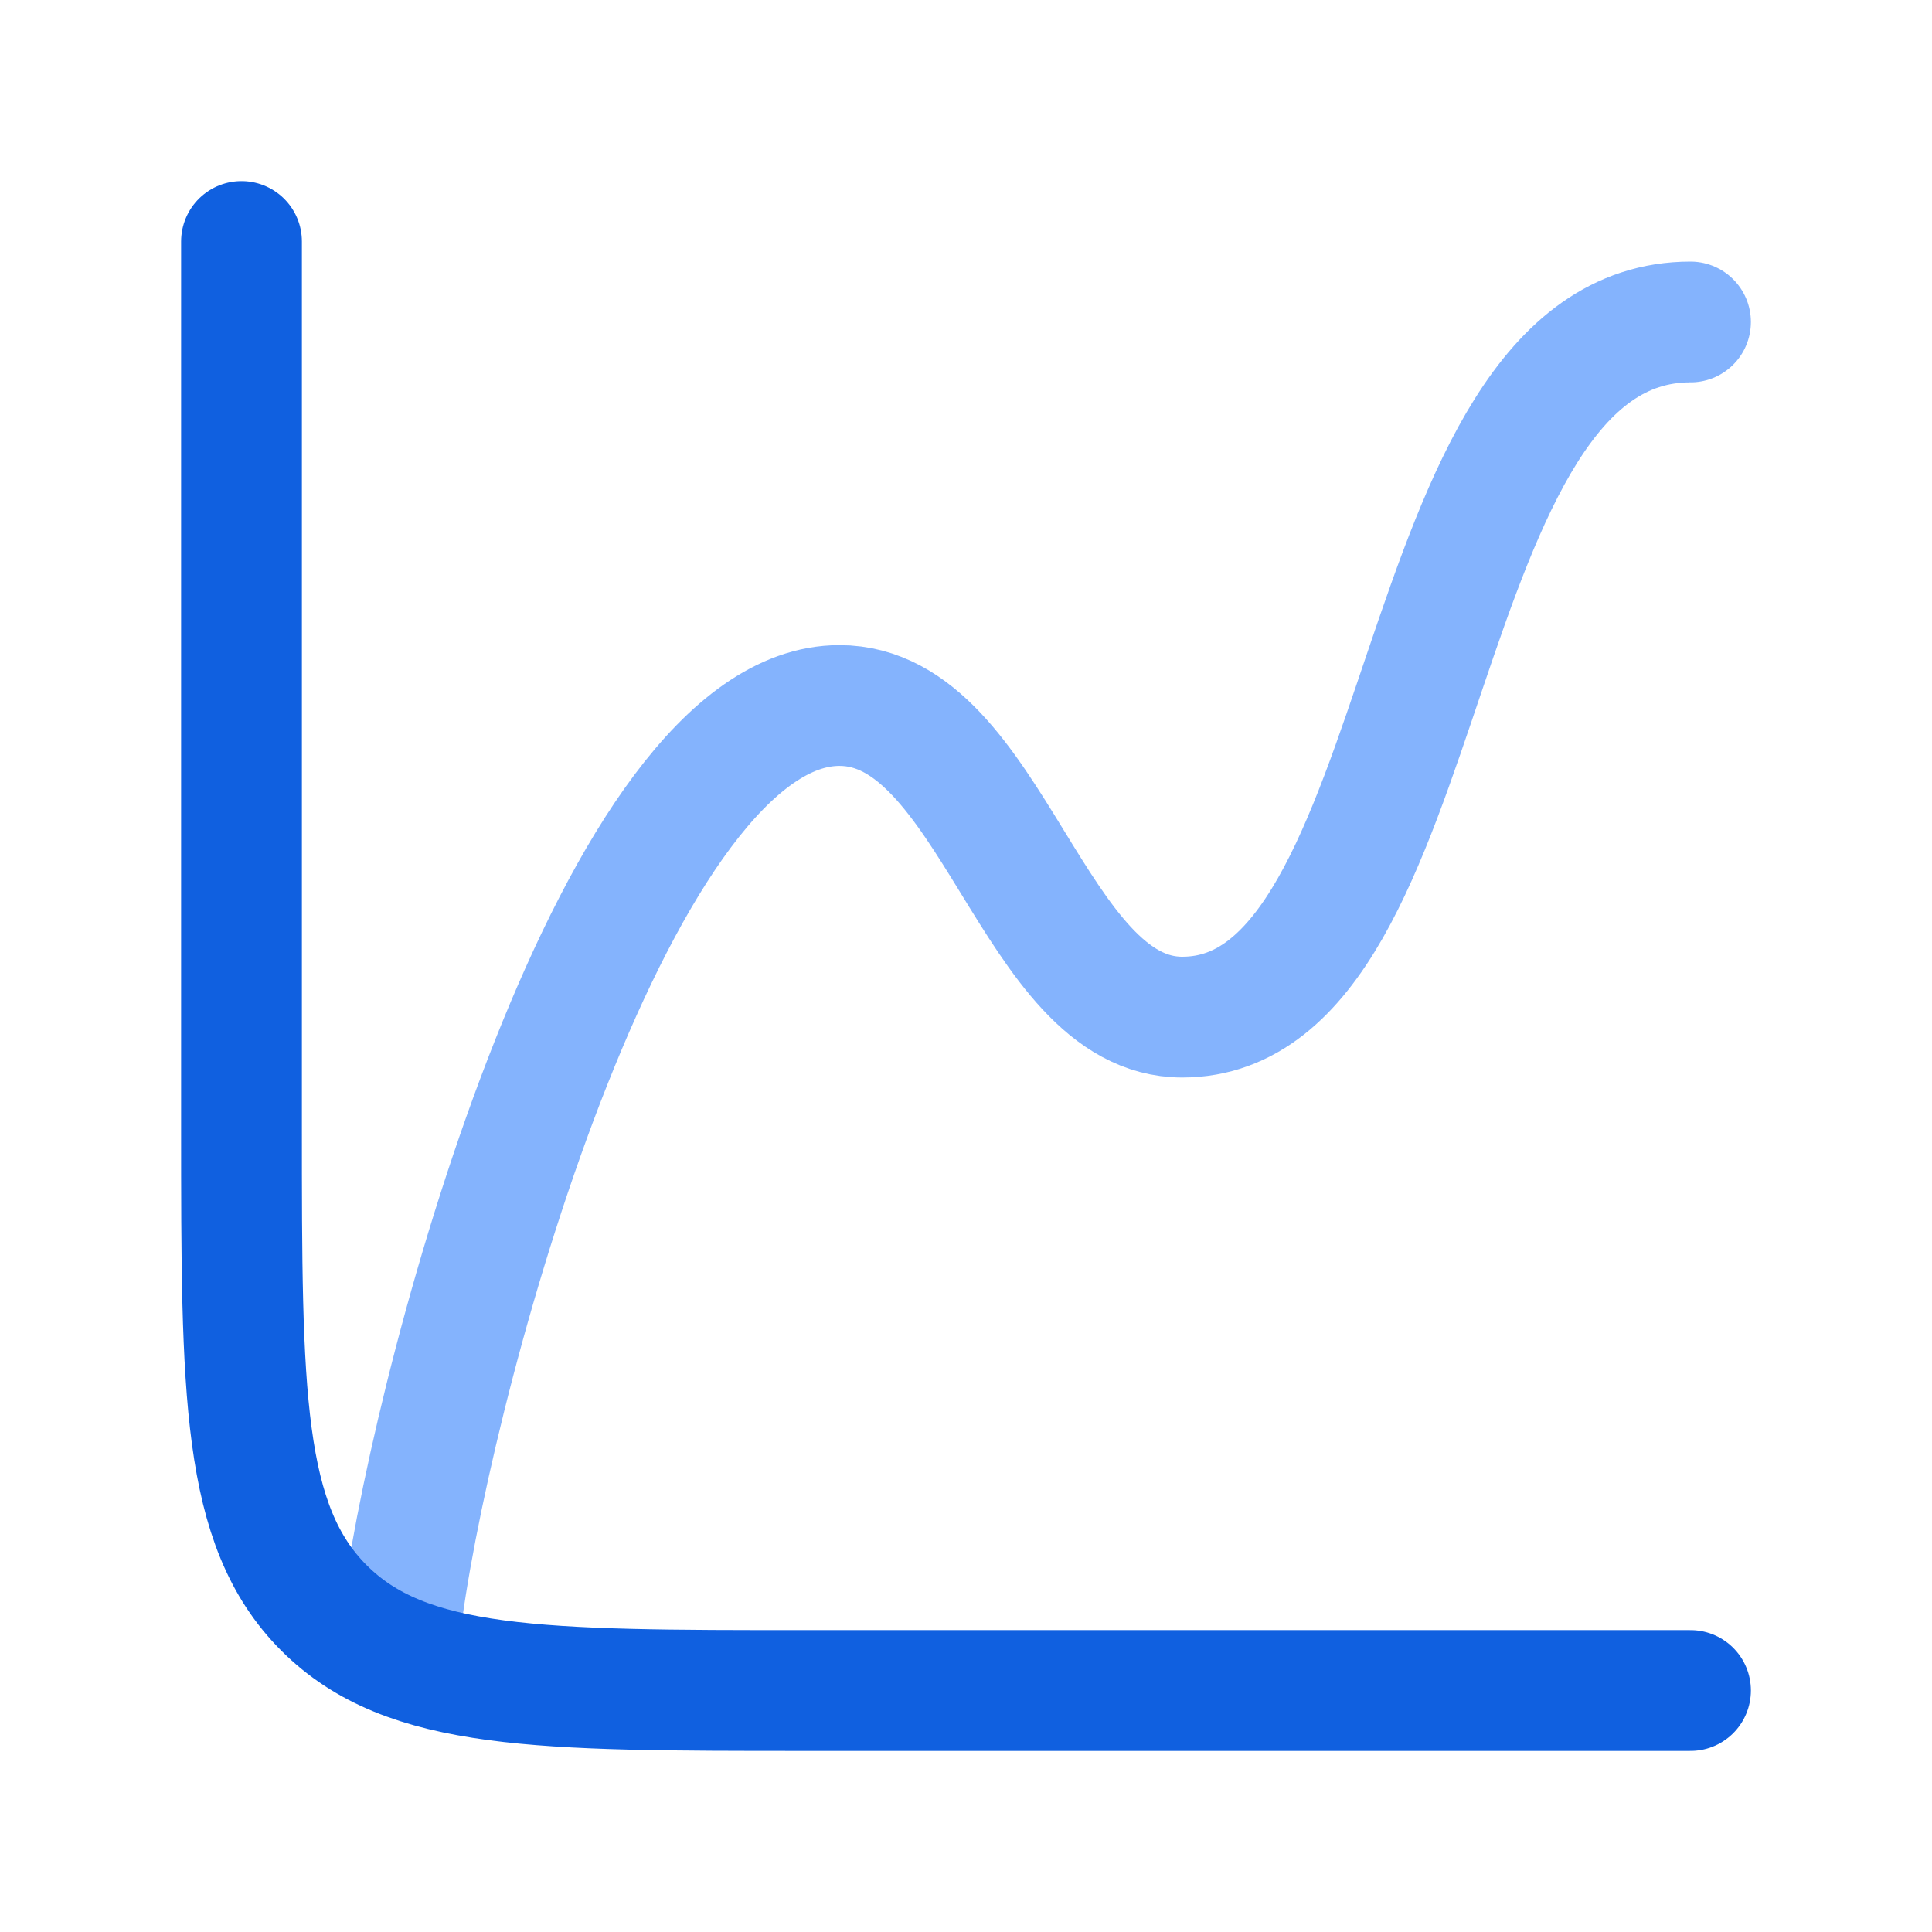
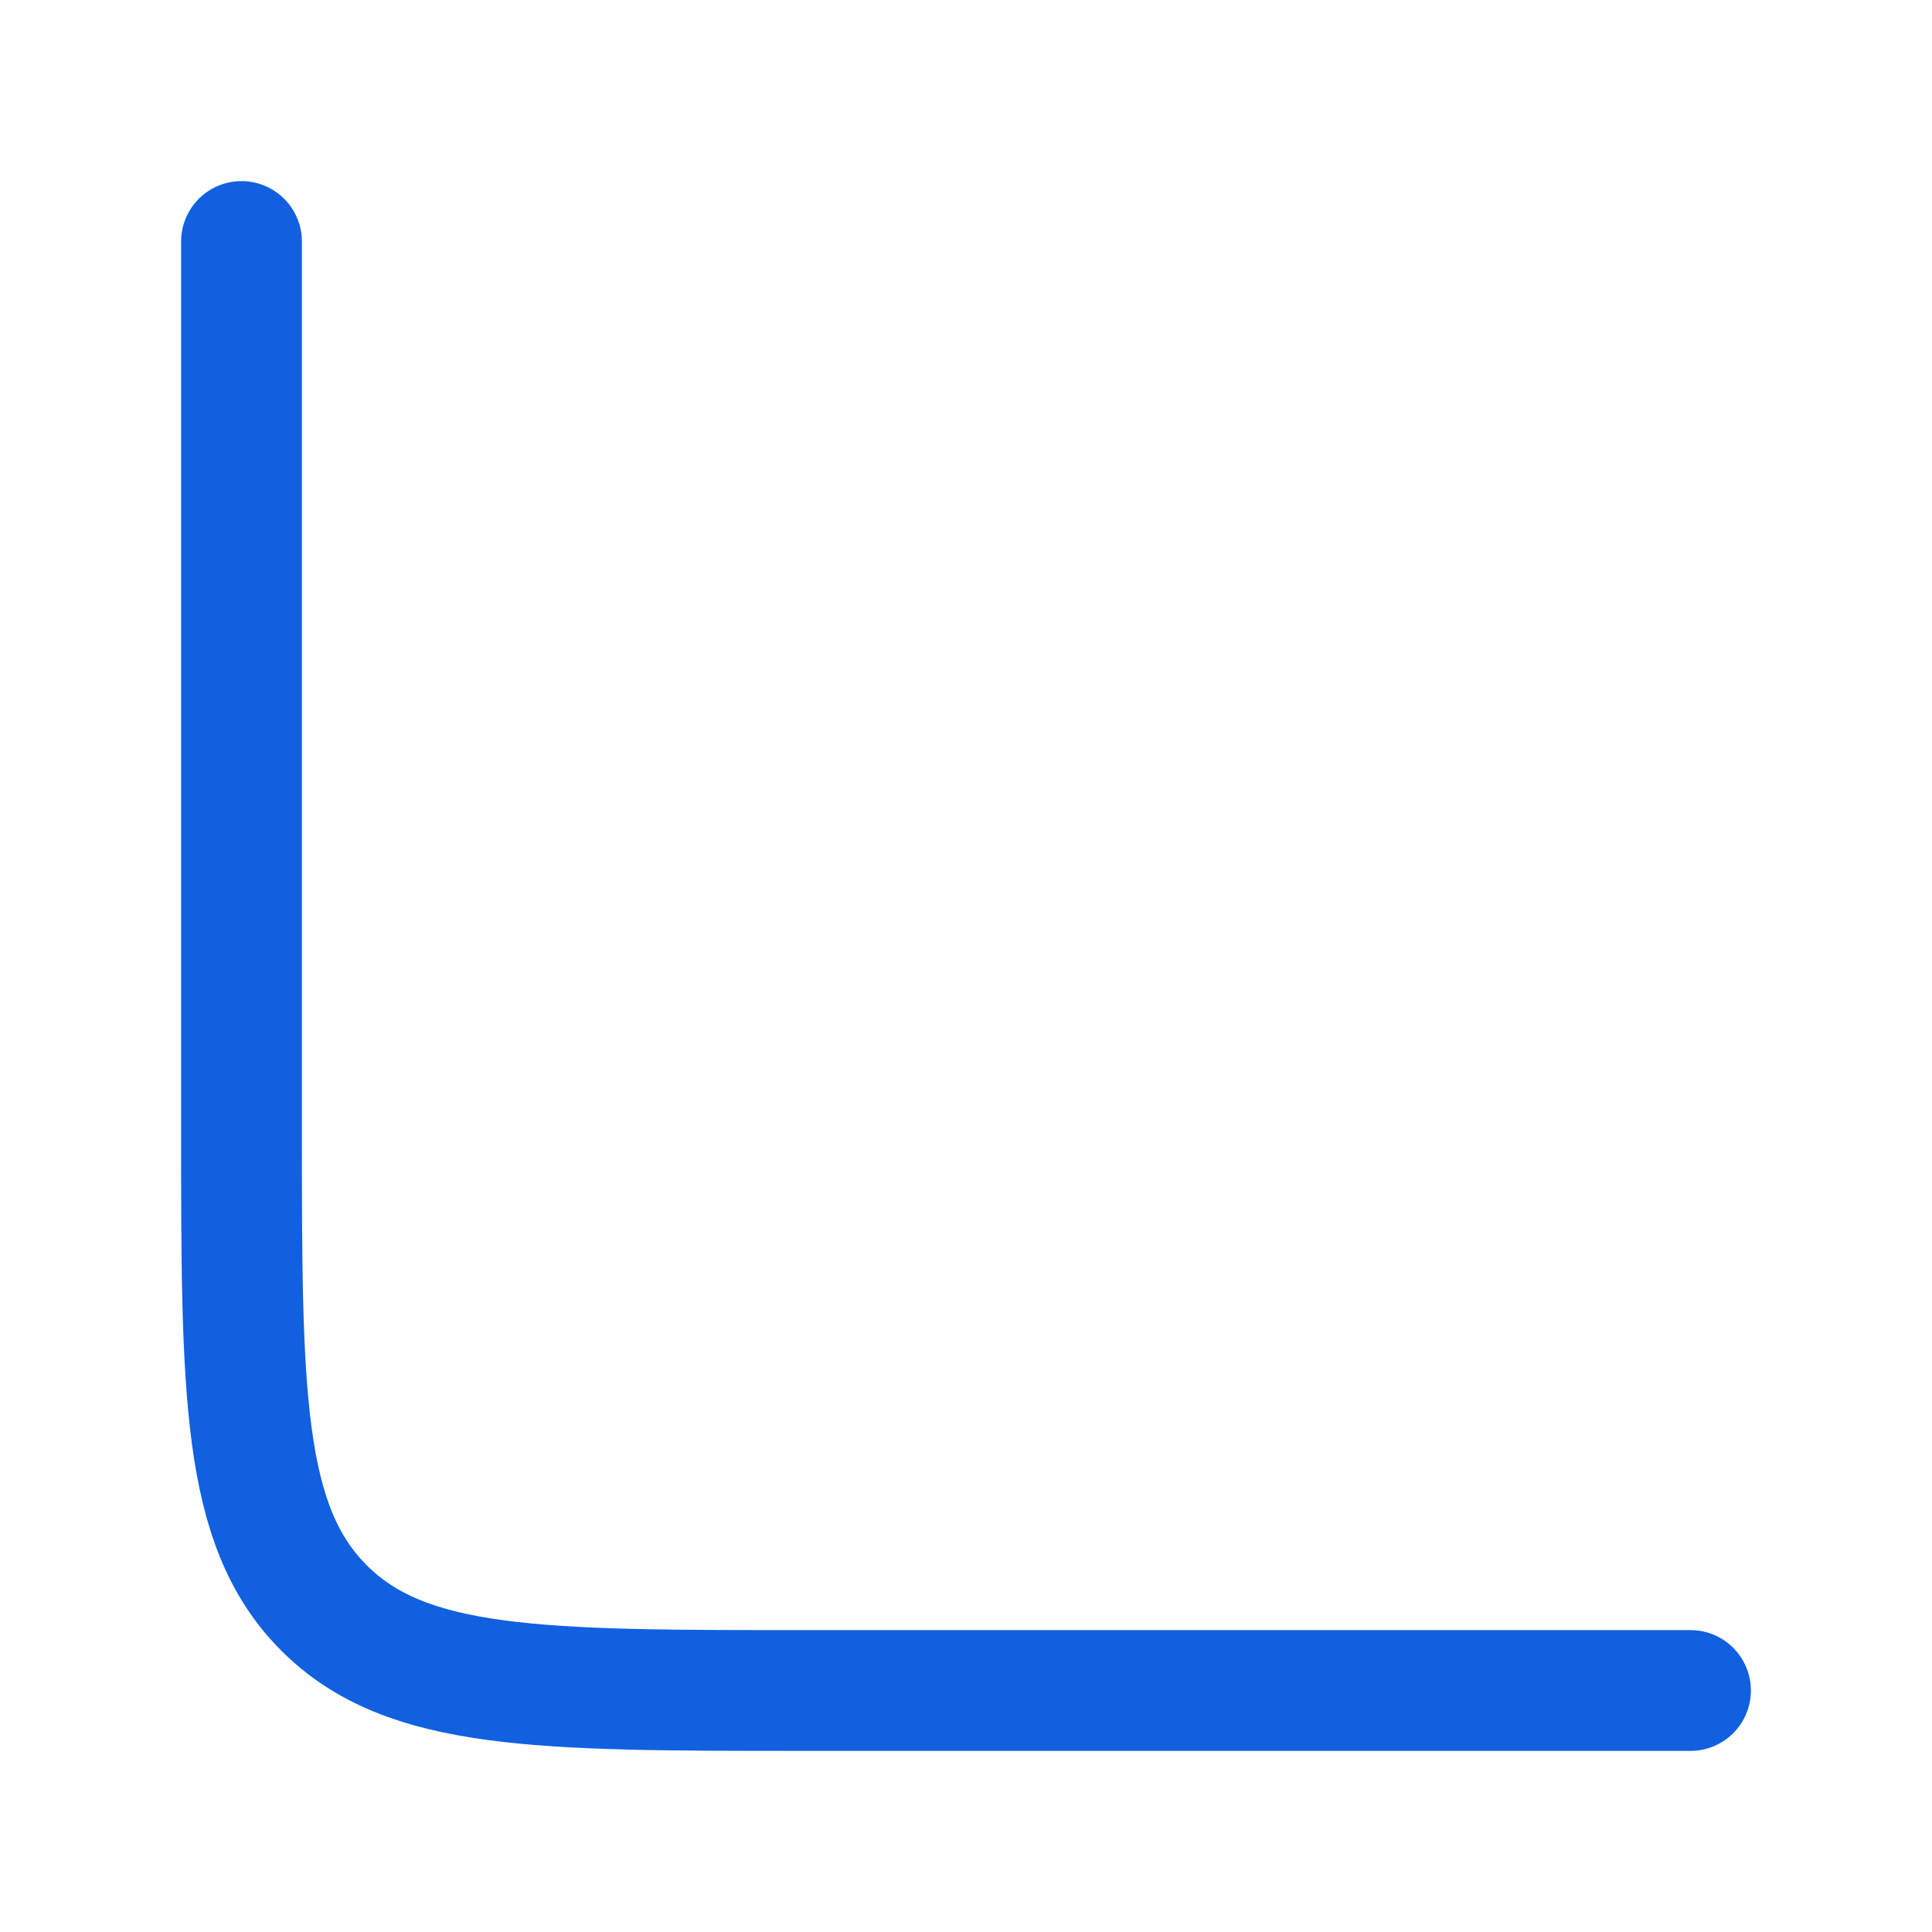
<svg xmlns="http://www.w3.org/2000/svg" width="35" height="35" viewBox="0 0 35 35" fill="none">
-   <path d="M7.292 29.167C7.933 24.564 11.194 12.781 15.207 12.781C17.981 12.781 18.7 18.426 21.417 18.426C26.094 18.426 25.416 5.833 30.625 5.833" stroke="#84B3FD" stroke-width="2.188" stroke-linecap="round" stroke-linejoin="round" />
  <path d="M30.625 30.625H14.583C9.771 30.625 7.365 30.625 5.87 29.13C4.375 27.635 4.375 25.229 4.375 20.417V4.375" stroke="#1060E0" stroke-width="2.188" stroke-linecap="round" />
</svg>